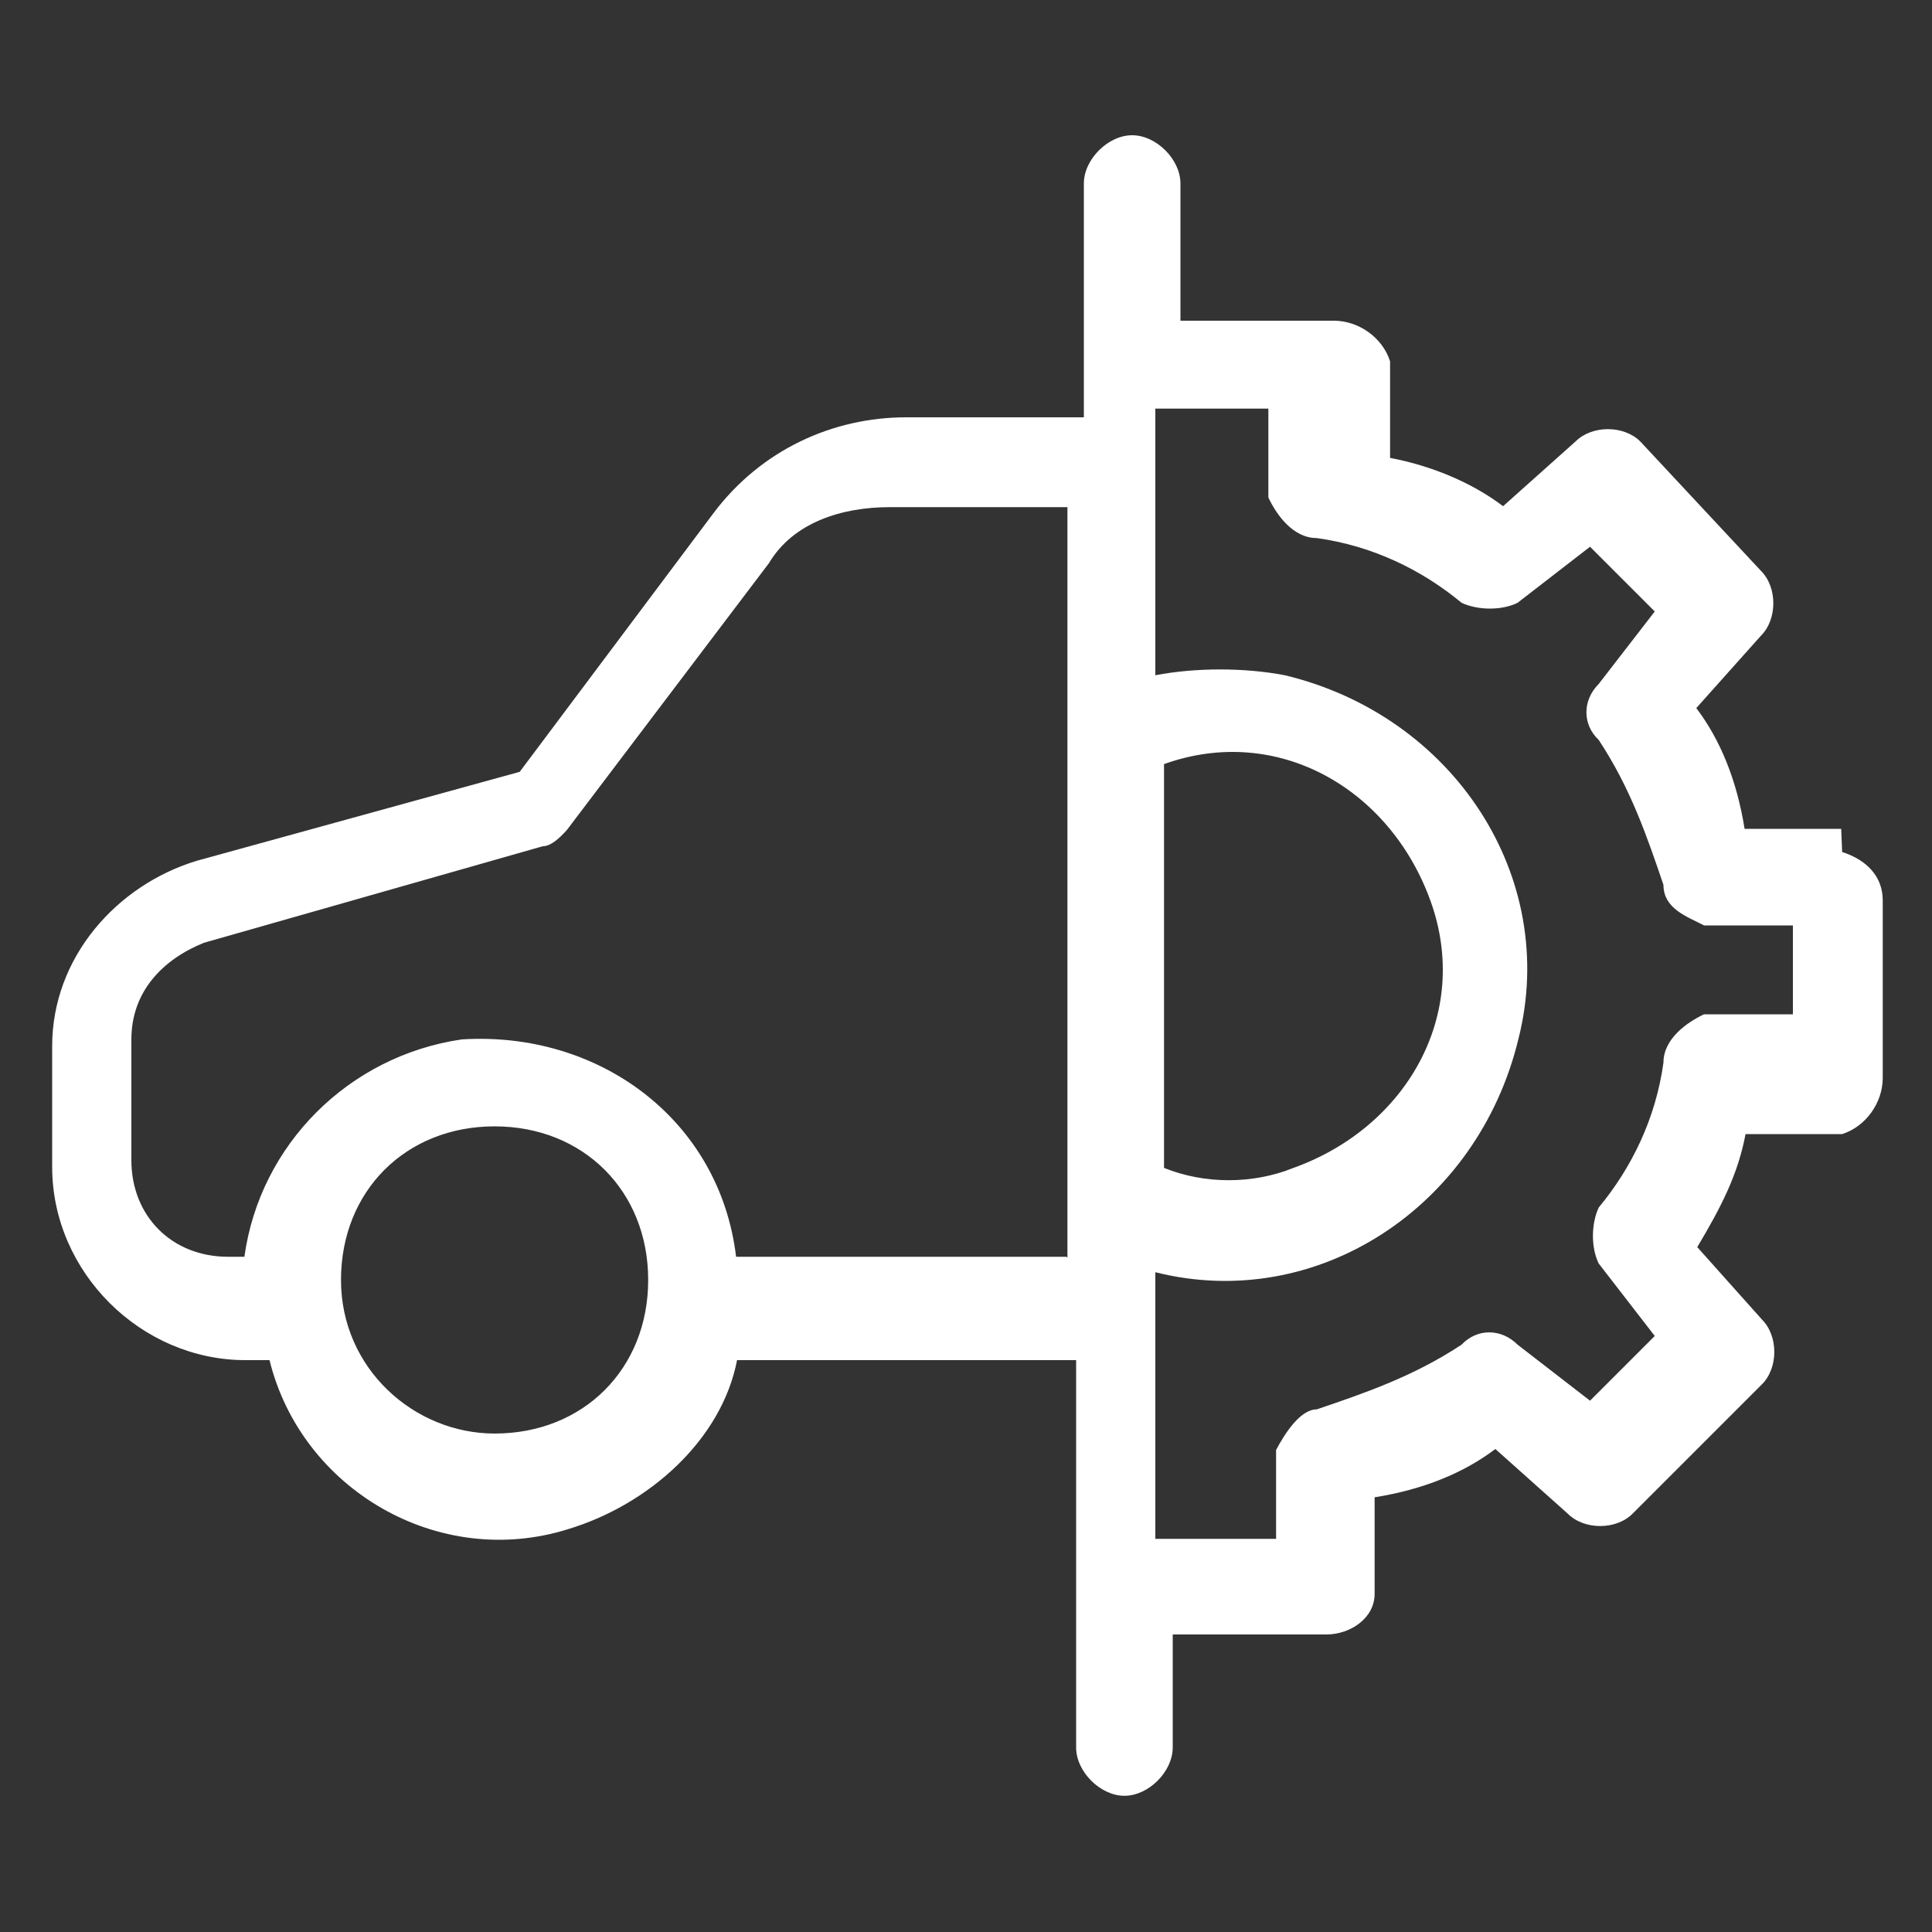
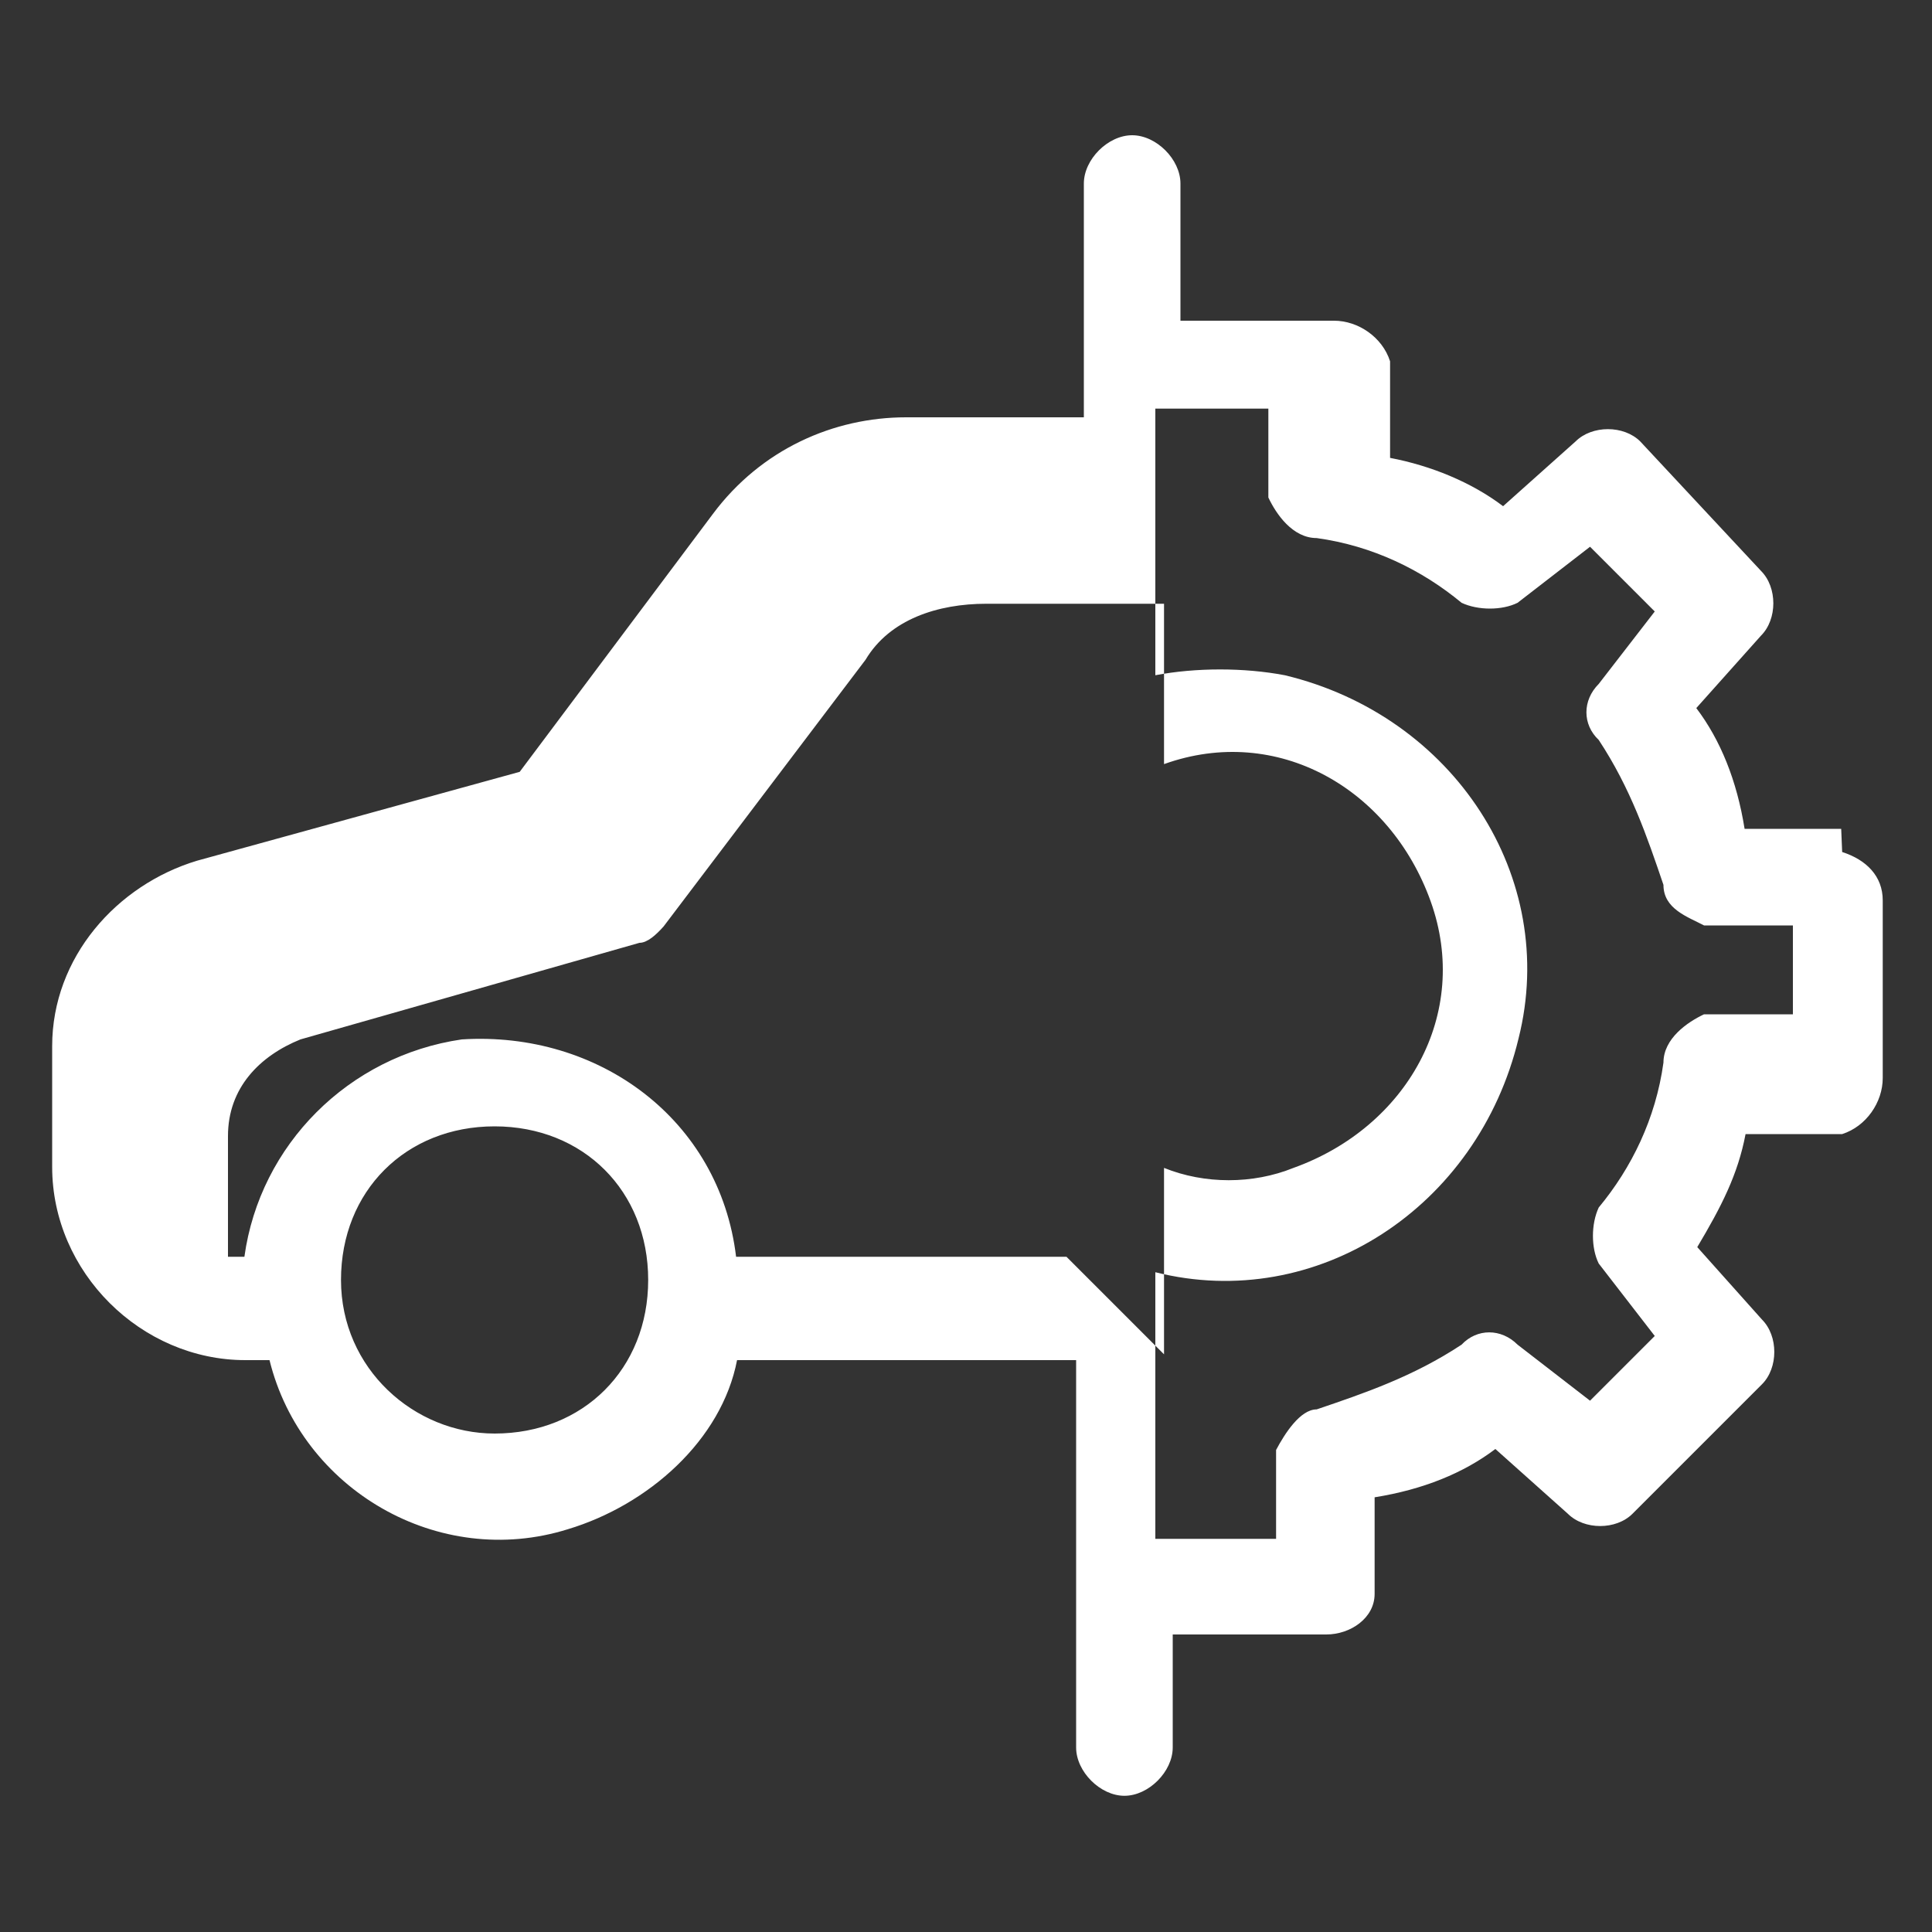
<svg xmlns="http://www.w3.org/2000/svg" id="Layer_1" version="1.1" viewBox="0 0 200 200">
  <rect x="0" y="0" width="200" height="200" fill="#333333" stroke="none" />
  <defs>
    <style>
      .st0 {
        fill: #fff;
      }
    </style>
  </defs>
-   <path class="st0" d="M185.6,105h-9.2c-1.7.8-4.2,2.5-4.2,5-.8,5.8-3.3,10.9-6.7,15-.8,1.7-.8,4.2,0,5.8l5.8,7.5-6.7,6.7-7.5-5.8c-1.7-1.7-4.2-1.7-5.8,0-5,3.3-10,5-15,6.7-1.7,0-3.3,2.5-4.2,4.2v9.2h-12.5v-27.6c16.7,4.2,33.4-6.7,37.6-24.2,4.2-16.7-6.7-33.4-24.2-37.6-4.2-.8-9.2-.8-13.4,0v-27.6h11.7v9.2c.8,1.7,2.5,4.2,5,4.2,5.8.8,10.9,3.3,15,6.7,1.7.8,4.2.8,5.8,0l7.5-5.8,6.7,6.7-5.8,7.5c-1.7,1.7-1.7,4.2,0,5.8,3.3,5,5,10,6.7,15,0,2.5,2.5,3.3,4.2,4.2h9.2v10.9-1.7ZM120.5,79.1c11.7-4.2,23.4,2.5,27.6,14.2,4.2,11.7-2.5,23.4-14.2,27.6-4.2,1.7-9.2,1.7-13.4,0v-41.7ZM110.4,130.1h-34.2c-1.7-14.2-14.2-23.4-28.4-22.5-11.7,1.7-20.9,10.9-22.5,22.5h-1.7c-5.8,0-10-4.2-10-10v-12.5c0-5,3.3-8.3,7.5-10l35.1-10c.8,0,1.7-.8,2.5-1.7l20.9-27.6c2.5-4.2,7.5-5.8,12.5-5.8h18.4v78.5-.8ZM51.2,148.4c-8.3,0-15.9-6.7-15.9-15.9s6.7-15.9,15.9-15.9,15.9,6.7,15.9,15.9-6.7,15.9-15.9,15.9M190.6,85.8h-10c-.8-5-2.5-9.2-5-12.5l6.7-7.5c1.7-1.7,1.7-5,0-6.7l-12.5-13.4c-1.7-1.7-5-1.7-6.7,0l-7.5,6.7c-3.3-2.5-7.5-4.2-11.7-5v-10c-.8-2.5-3.3-4.2-5.8-4.2h-15.9v-14.2c0-2.5-2.5-5-5-5s-5,2.5-5,5v24.2h-18.4c-7.5,0-15,3.3-20,10l-20,26.7-33.4,9.2c-8.3,2.5-15,10-15,19.2v12.5c0,10.9,9.2,20,20,20h2.5c3.3,13.4,17.5,21.7,30.9,17.5,8.3-2.5,15.9-9.2,17.5-17.5h35.1v40.1c0,2.5,2.5,5,5,5s5-2.5,5-5v-11.7h15.9c2.5,0,5-1.7,5-4.2v-10c5-.8,9.2-2.5,12.5-5l7.5,6.7c1.7,1.7,5,1.7,6.7,0l13.4-13.4c1.7-1.7,1.7-5,0-6.7l-6.7-7.5c2.5-4.2,4.2-7.5,5-11.7h10c2.5-.8,4.2-3.3,4.2-5.8v-18.4c0-2.5-1.7-4.2-4.2-5" />
+   <path class="st0" d="M185.6,105h-9.2c-1.7.8-4.2,2.5-4.2,5-.8,5.8-3.3,10.9-6.7,15-.8,1.7-.8,4.2,0,5.8l5.8,7.5-6.7,6.7-7.5-5.8c-1.7-1.7-4.2-1.7-5.8,0-5,3.3-10,5-15,6.7-1.7,0-3.3,2.5-4.2,4.2v9.2h-12.5v-27.6c16.7,4.2,33.4-6.7,37.6-24.2,4.2-16.7-6.7-33.4-24.2-37.6-4.2-.8-9.2-.8-13.4,0v-27.6h11.7v9.2c.8,1.7,2.5,4.2,5,4.2,5.8.8,10.9,3.3,15,6.7,1.7.8,4.2.8,5.8,0l7.5-5.8,6.7,6.7-5.8,7.5c-1.7,1.7-1.7,4.2,0,5.8,3.3,5,5,10,6.7,15,0,2.5,2.5,3.3,4.2,4.2h9.2v10.9-1.7ZM120.5,79.1c11.7-4.2,23.4,2.5,27.6,14.2,4.2,11.7-2.5,23.4-14.2,27.6-4.2,1.7-9.2,1.7-13.4,0v-41.7ZM110.4,130.1h-34.2c-1.7-14.2-14.2-23.4-28.4-22.5-11.7,1.7-20.9,10.9-22.5,22.5h-1.7v-12.5c0-5,3.3-8.3,7.5-10l35.1-10c.8,0,1.7-.8,2.5-1.7l20.9-27.6c2.5-4.2,7.5-5.8,12.5-5.8h18.4v78.5-.8ZM51.2,148.4c-8.3,0-15.9-6.7-15.9-15.9s6.7-15.9,15.9-15.9,15.9,6.7,15.9,15.9-6.7,15.9-15.9,15.9M190.6,85.8h-10c-.8-5-2.5-9.2-5-12.5l6.7-7.5c1.7-1.7,1.7-5,0-6.7l-12.5-13.4c-1.7-1.7-5-1.7-6.7,0l-7.5,6.7c-3.3-2.5-7.5-4.2-11.7-5v-10c-.8-2.5-3.3-4.2-5.8-4.2h-15.9v-14.2c0-2.5-2.5-5-5-5s-5,2.5-5,5v24.2h-18.4c-7.5,0-15,3.3-20,10l-20,26.7-33.4,9.2c-8.3,2.5-15,10-15,19.2v12.5c0,10.9,9.2,20,20,20h2.5c3.3,13.4,17.5,21.7,30.9,17.5,8.3-2.5,15.9-9.2,17.5-17.5h35.1v40.1c0,2.5,2.5,5,5,5s5-2.5,5-5v-11.7h15.9c2.5,0,5-1.7,5-4.2v-10c5-.8,9.2-2.5,12.5-5l7.5,6.7c1.7,1.7,5,1.7,6.7,0l13.4-13.4c1.7-1.7,1.7-5,0-6.7l-6.7-7.5c2.5-4.2,4.2-7.5,5-11.7h10c2.5-.8,4.2-3.3,4.2-5.8v-18.4c0-2.5-1.7-4.2-4.2-5" />
</svg>